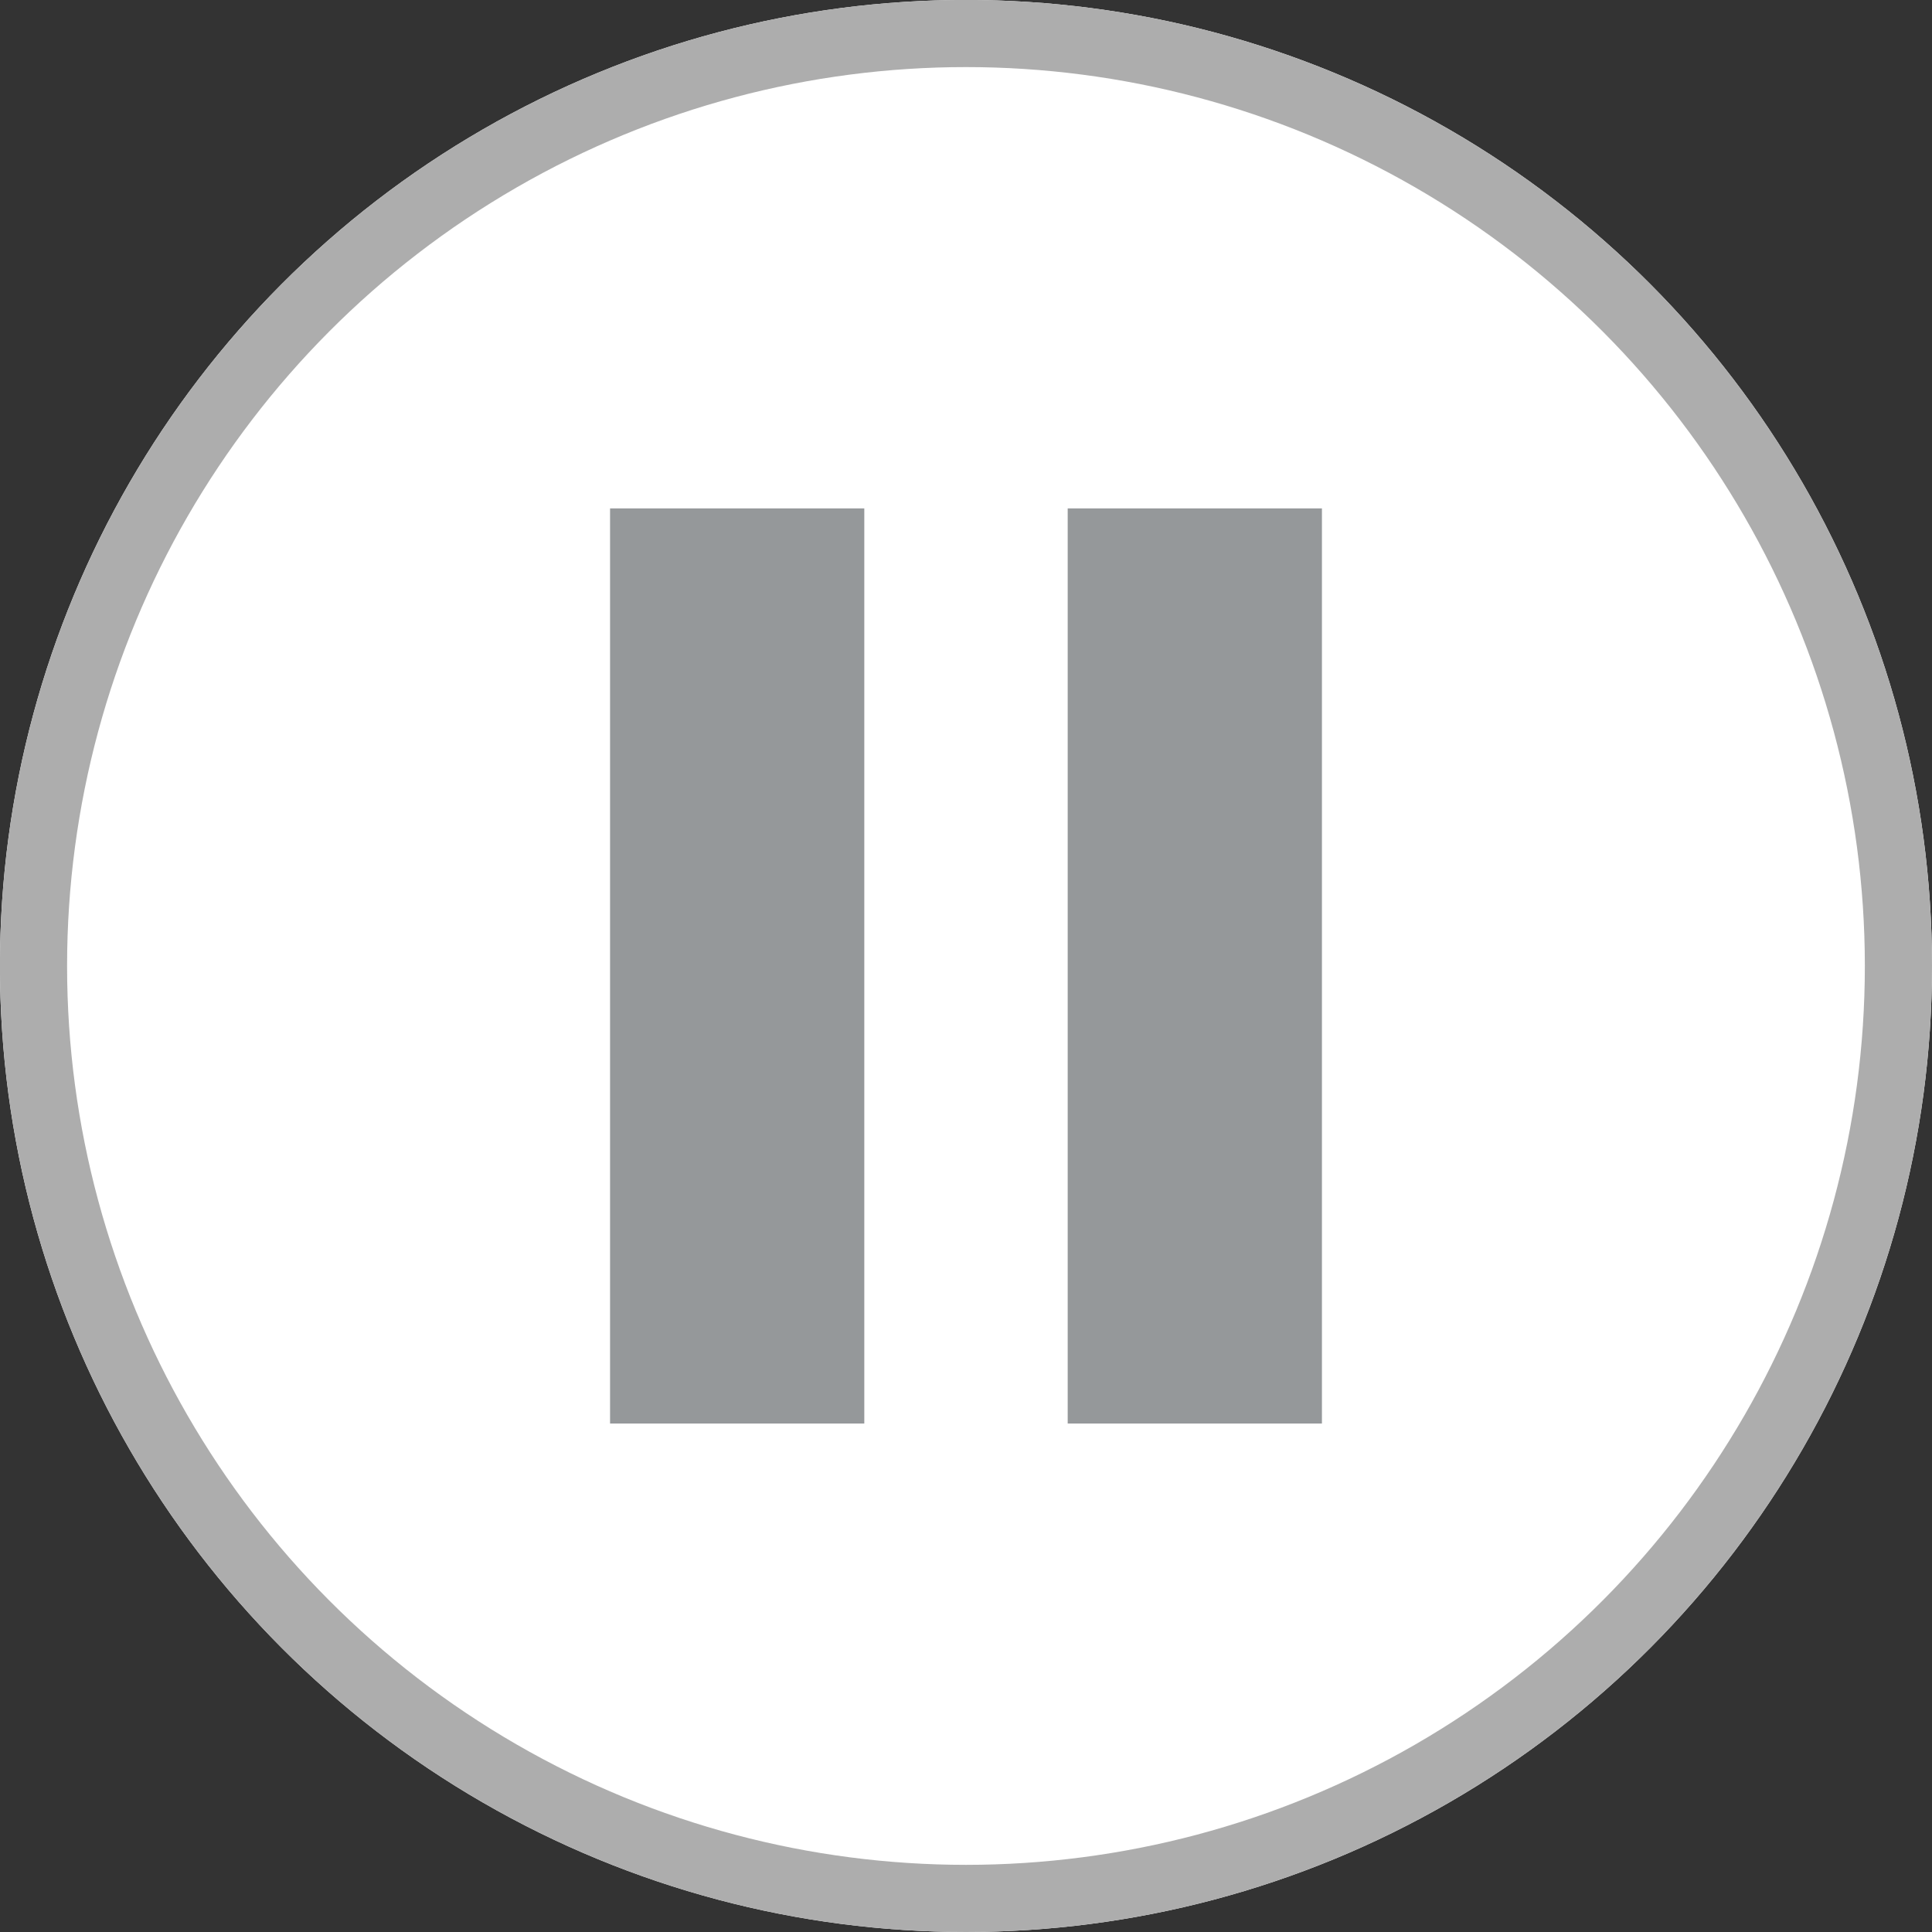
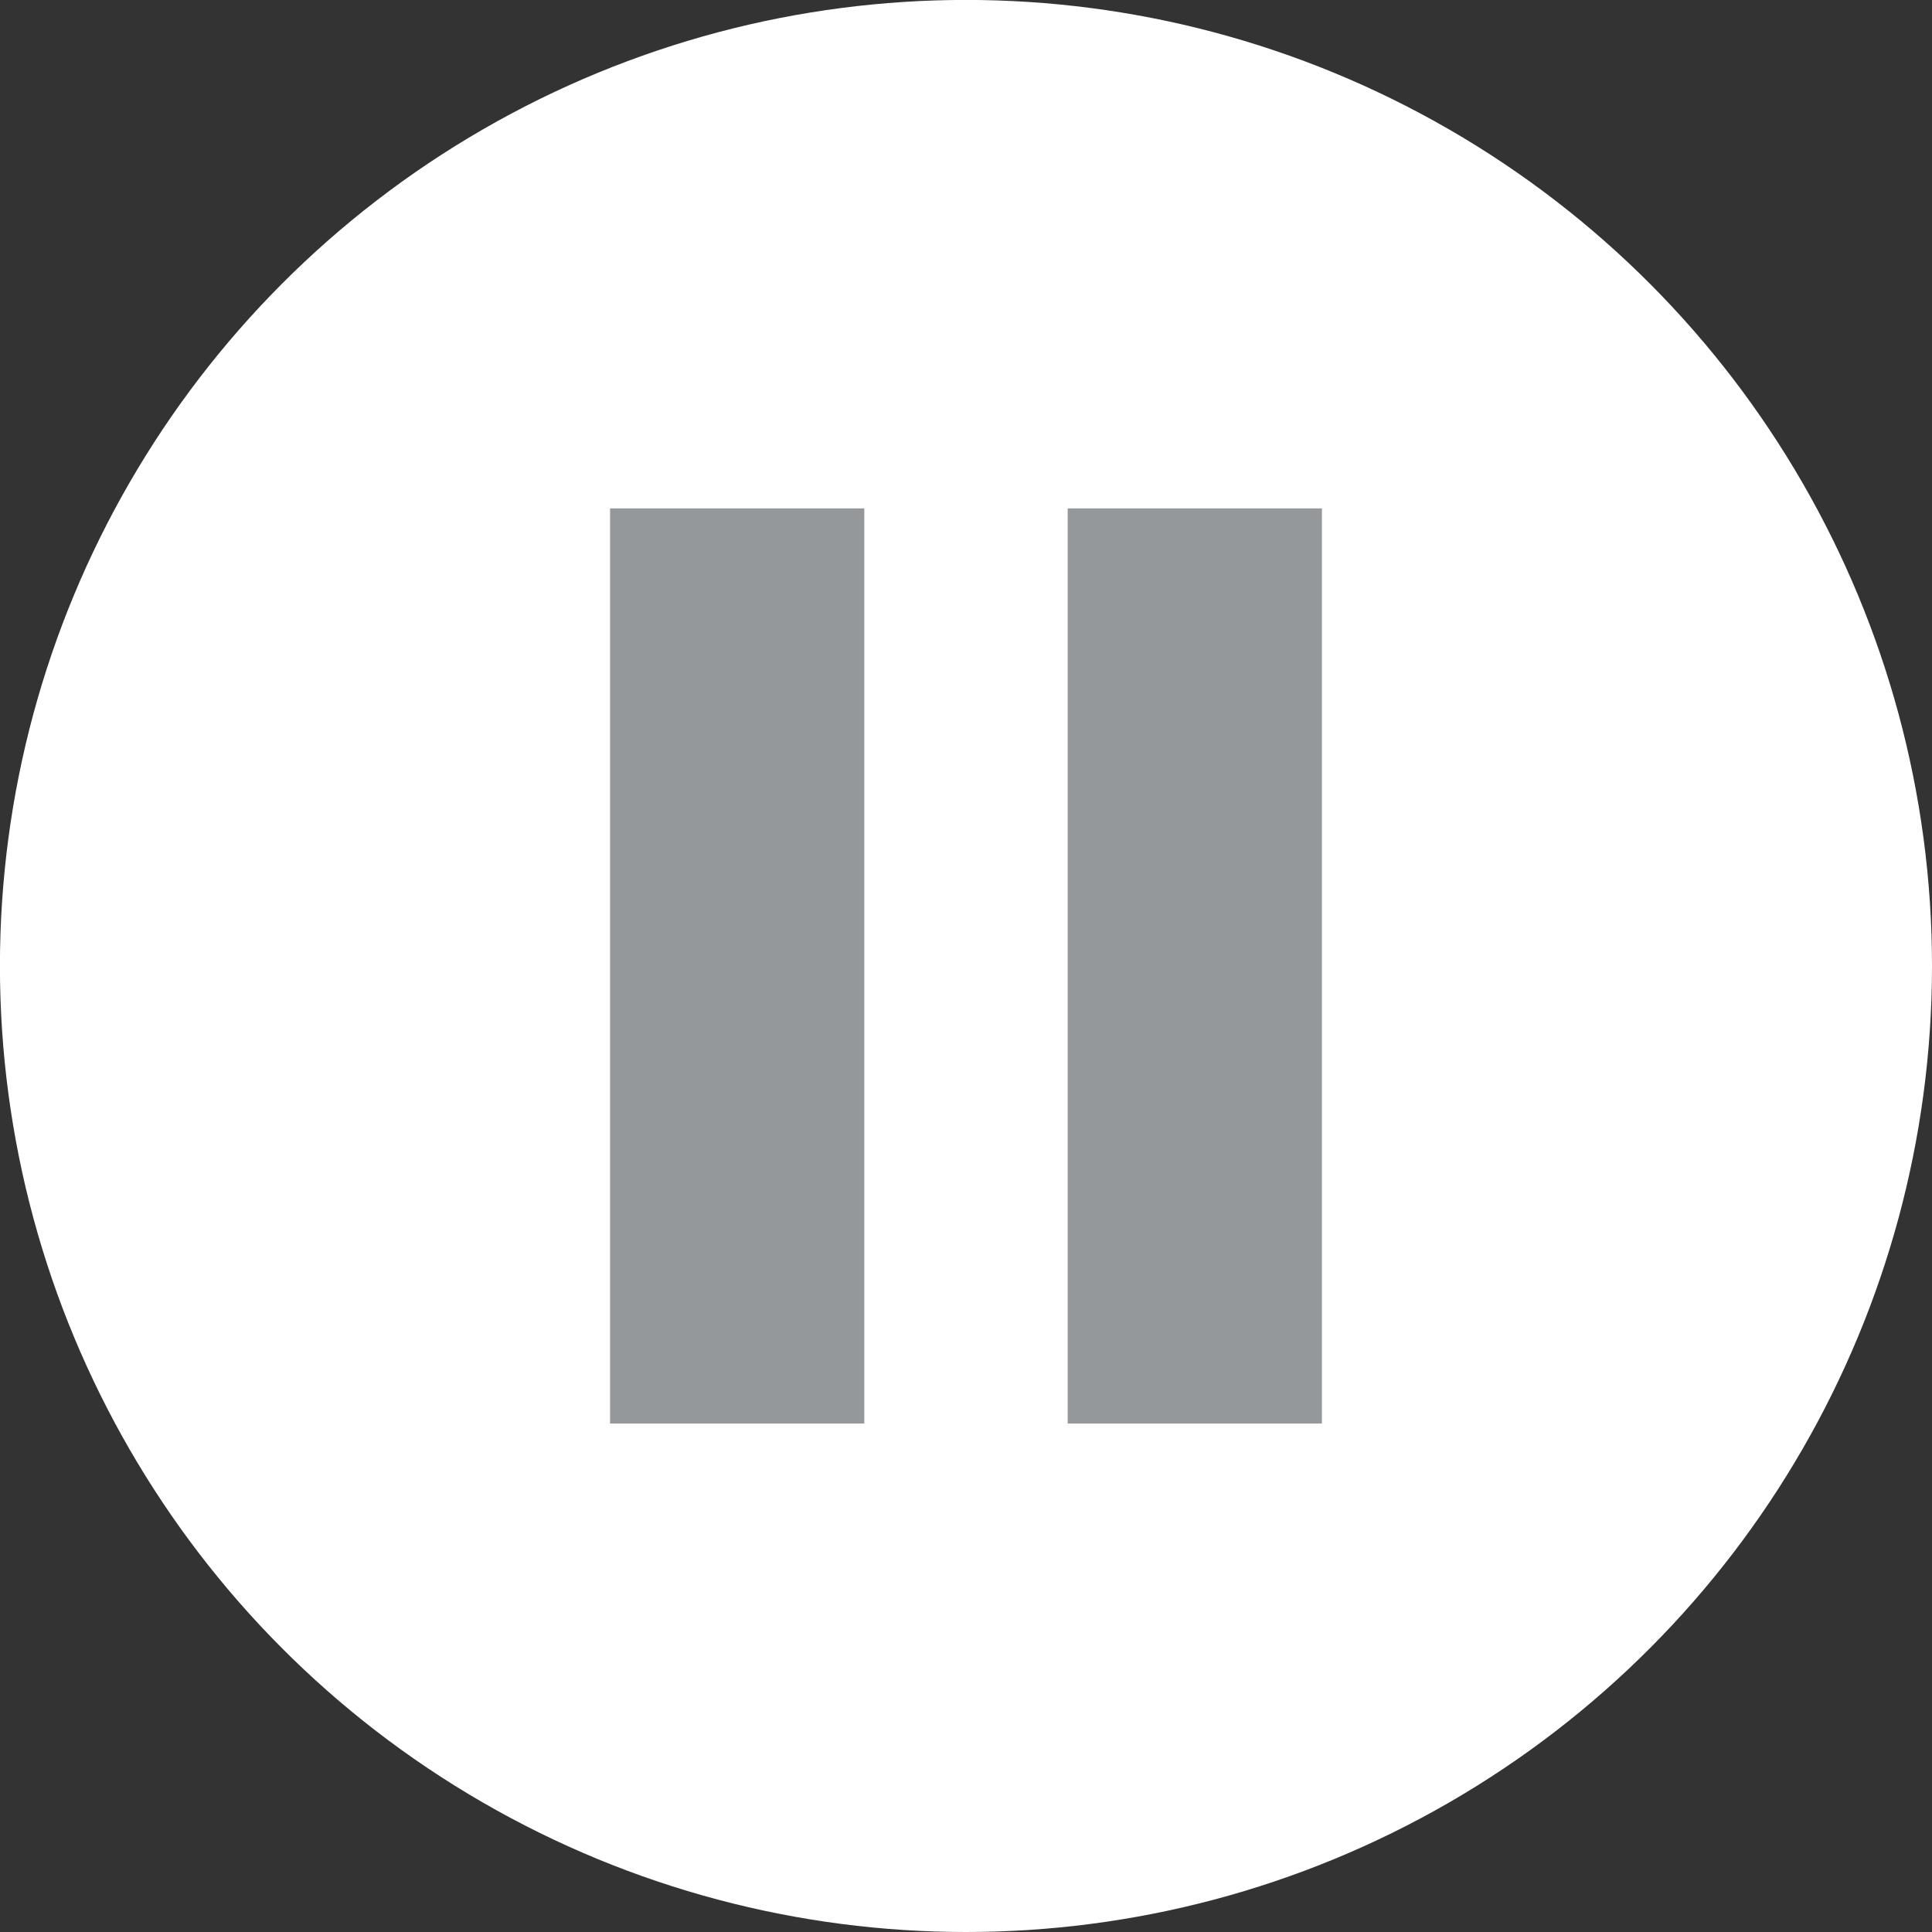
<svg xmlns="http://www.w3.org/2000/svg" width="28.771" height="28.771" viewBox="0 0 28.771 28.771">
  <rect x="0" y="0" width="28.771" height="28.771" fill="#333333" stroke="none" />
  <g transform="translate(-314.859 -1785.243)">
    <g transform="translate(343.63 1814.014) rotate(180)" fill="#fff" stroke="#adadad" stroke-width="1">
      <circle cx="14.386" cy="14.386" r="14.386" stroke="none" />
-       <circle cx="14.386" cy="14.386" r="13.886" fill="none" />
    </g>
    <rect width="3.786" height="13.628" transform="translate(323.944 1792.814)" fill="#95989a" />
    <rect width="3.786" height="13.628" transform="translate(330.759 1792.814)" fill="#95989a" />
  </g>
</svg>